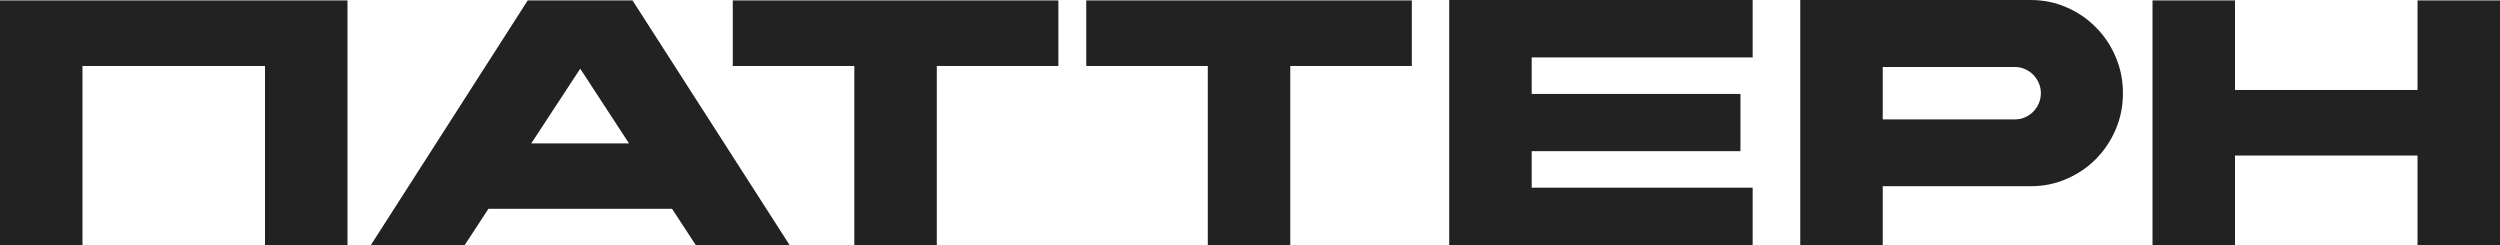
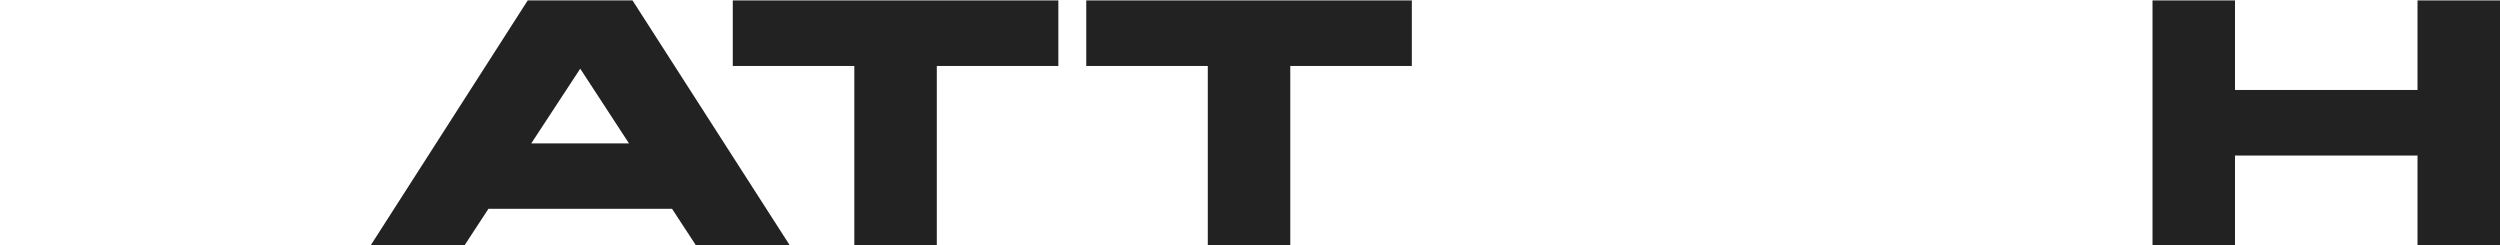
<svg xmlns="http://www.w3.org/2000/svg" width="204" height="20" viewBox="0 0 204 20" fill="none">
-   <path d="M28.355 0.034V20H21.625V5.383H6.73V20H0V0.034H28.355Z" fill="#222222" />
  <path d="M47.347 5.605L43.349 11.704H51.328L47.347 5.605ZM37.918 20H30.26L43.062 0.034H51.614L64.434 20H56.776L54.836 17.036H39.858L37.918 20Z" fill="#222222" />
  <path d="M86.362 5.383H76.443V20H69.713V5.383H59.795V0.034H86.362V5.383Z" fill="#222222" />
  <path d="M115.205 5.383H105.287V20H98.556V5.383H88.638V0.034H115.205V5.383Z" fill="#222222" />
-   <path d="M143.017 20H118.255V0H143.017V4.685H124.986V7.666H142.022V12.334H124.986V15.315H143.017V20Z" fill="#222222" />
-   <path d="M165.708 0C166.743 0 167.716 0.199 168.627 0.596C169.549 0.994 170.347 1.539 171.022 2.232C171.708 2.913 172.248 3.719 172.641 4.651C173.035 5.571 173.232 6.553 173.232 7.598C173.232 8.654 173.035 9.642 172.641 10.562C172.248 11.482 171.708 12.289 171.022 12.981C170.347 13.663 169.549 14.202 168.627 14.6C167.716 14.997 166.743 15.196 165.708 15.196H153.631V20H146.901V0H165.708ZM166.535 7.598C166.535 7.303 166.479 7.03 166.366 6.78C166.254 6.519 166.102 6.292 165.911 6.099C165.72 5.906 165.495 5.752 165.236 5.639C164.989 5.525 164.719 5.468 164.427 5.468H153.631V9.744H164.427C164.719 9.744 164.989 9.688 165.236 9.574C165.495 9.461 165.72 9.307 165.911 9.114C166.102 8.921 166.254 8.694 166.366 8.433C166.479 8.171 166.535 7.893 166.535 7.598Z" fill="#222222" />
  <path d="M197.27 0.034H204V20H197.27V12.692H182.376V20H175.645V0.034H182.376V7.342H197.27V0.034Z" fill="#222222" />
</svg>